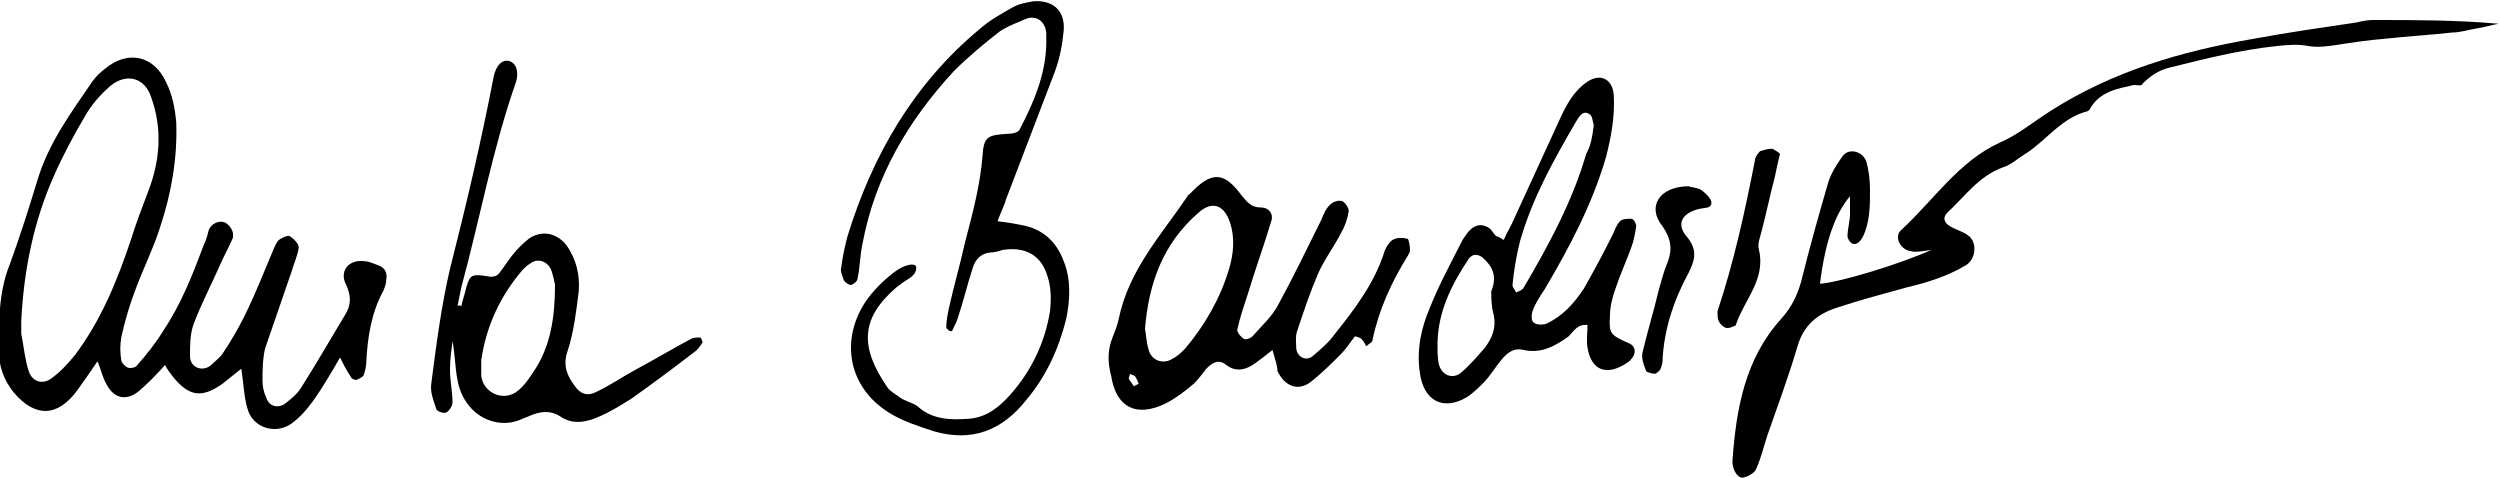
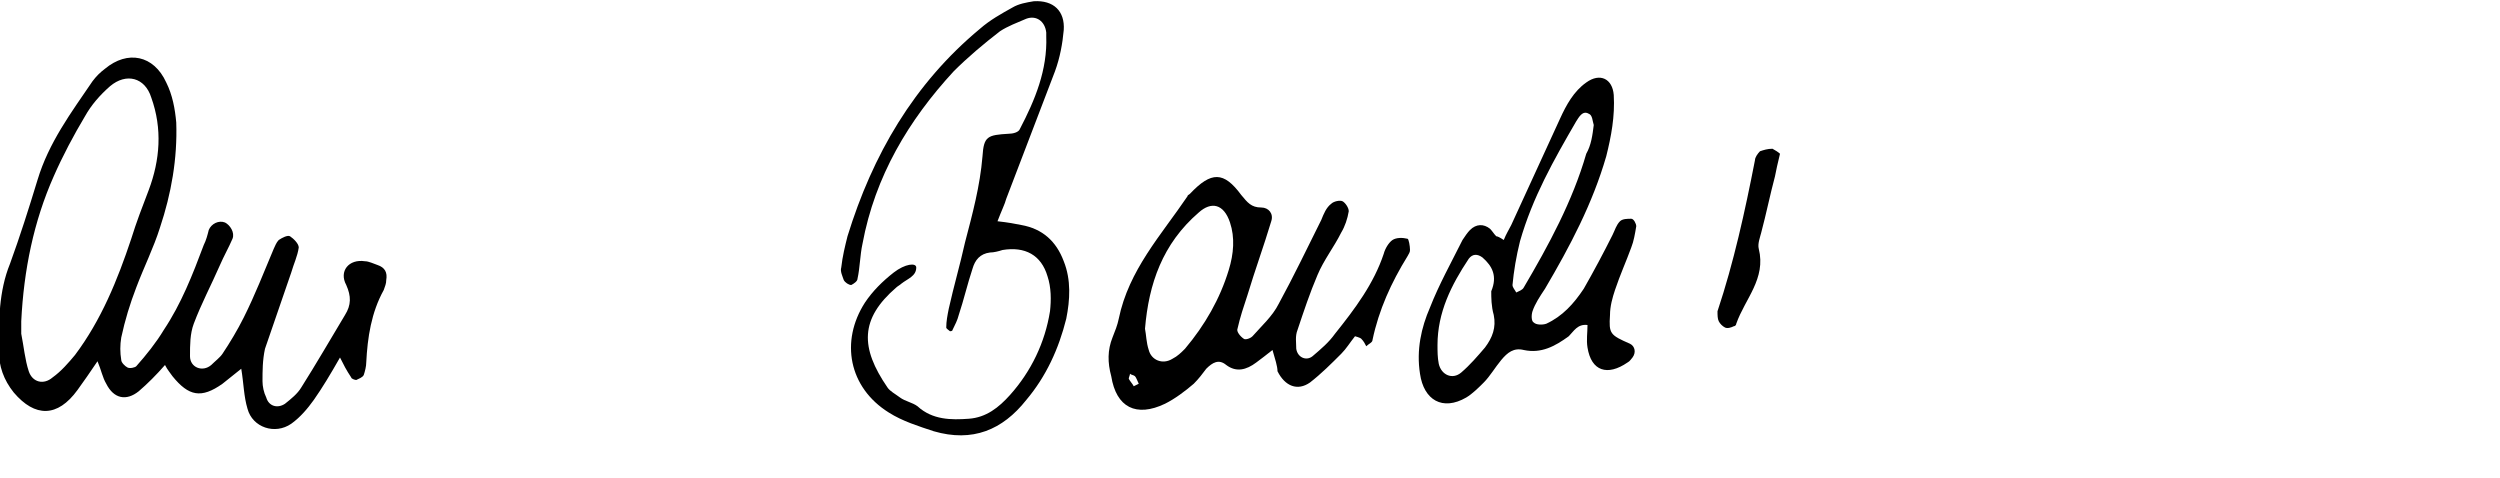
<svg xmlns="http://www.w3.org/2000/svg" version="1.1" id="Ebene_1" x="0px" y="0px" width="200px" height="38.2px" viewBox="0 0 200 38.2" style="enable-background:new 0 0 200 38.2;" xml:space="preserve">
  <path d="M27.2,28.6c-0.8,1.4-1.4,2.4-2.1,3.4c-0.5,0.7-1.1,1.4-1.8,1.9c-1.3,0.9-3.1,0.3-3.5-1.2c-0.3-1-0.3-2-0.5-3.2 c-0.5,0.4-1,0.8-1.5,1.2c-1.7,1.2-2.7,1-4-0.6c-0.2-0.3-0.4-0.5-0.6-0.9c-0.7,0.8-1.4,1.5-2.1,2.1c-1,0.8-2,0.6-2.6-0.6 c-0.3-0.5-0.4-1.1-0.7-1.8c-0.6,0.9-1.1,1.6-1.6,2.3c-1.6,2.2-3.4,2.2-5.1,0.2c-0.8-1-1.2-2.1-1.2-3.4c0-2.3,0-4.7,0.9-6.9 c0.8-2.2,1.5-4.4,2.2-6.7c0.9-3,2.7-5.4,4.4-7.9C7.7,6.1,8,5.8,8.4,5.5c1.8-1.5,3.9-1.1,4.9,1.1c0.5,1,0.7,2.1,0.8,3.2 c0.1,2.9-0.4,5.7-1.3,8.4c-0.5,1.6-1.3,3.2-1.9,4.8c-0.5,1.3-0.9,2.6-1.2,4c-0.1,0.6-0.1,1.2,0,1.8c0,0.2,0.3,0.5,0.5,0.6 c0.2,0.1,0.6,0,0.7-0.1c0.8-0.9,1.6-1.9,2.2-2.9c1.4-2.1,2.3-4.4,3.2-6.8c0.2-0.4,0.3-0.8,0.4-1.2c0.2-0.5,0.8-0.8,1.3-0.6 c0.4,0.2,0.8,0.8,0.6,1.3c-0.3,0.7-0.7,1.4-1,2.1c-0.7,1.6-1.5,3.1-2.1,4.7c-0.3,0.8-0.3,1.7-0.3,2.6c0,0.9,1,1.3,1.7,0.7 c0.3-0.3,0.7-0.6,0.9-0.9c0.6-0.9,1.2-1.9,1.7-2.9c0.9-1.8,1.6-3.6,2.4-5.5c0.1-0.2,0.2-0.5,0.4-0.7c0.3-0.2,0.7-0.4,0.9-0.3 c0.3,0.2,0.7,0.6,0.7,0.9c-0.1,0.7-0.4,1.3-0.6,2c-0.7,2-1.4,4.1-2.1,6.1C21,28.8,21,29.7,21,30.5c0,0.4,0.1,0.9,0.3,1.3 c0.2,0.7,0.9,0.9,1.5,0.5c0.5-0.4,1-0.8,1.3-1.3c1.2-1.9,2.3-3.8,3.5-5.8c0.5-0.8,0.5-1.5,0.1-2.4c-0.6-1.1,0.2-2.1,1.5-1.9 c0.3,0,0.7,0.2,1,0.3c0.6,0.2,0.8,0.6,0.7,1.2c0,0.3-0.1,0.5-0.2,0.8c-1,1.8-1.3,3.8-1.4,5.8c0,0.3-0.1,0.7-0.2,1 c-0.1,0.2-0.4,0.3-0.6,0.4c-0.1,0-0.4-0.1-0.4-0.2C27.7,29.6,27.5,29.2,27.2,28.6z M1.7,25.7c0,0.3,0,0.7,0,1c0.2,1,0.3,2.1,0.6,3 c0.3,0.9,1.2,1.1,1.9,0.5c0.7-0.5,1.3-1.2,1.8-1.8c2.1-2.8,3.4-6,4.5-9.3c0.4-1.3,0.9-2.6,1.4-3.9c0.9-2.4,1.1-4.9,0.2-7.4 c-0.5-1.6-2-2-3.3-0.9c-0.8,0.7-1.5,1.5-2,2.4c-0.9,1.5-1.8,3.2-2.5,4.8C2.7,17.7,1.9,21.6,1.7,25.7z" />
-   <path d="M170.7,6.8c-1.3,0.3-2.7,0.5-3.5,1.9c0,0.1-0.1,0.1-0.2,0.2c-2,0.5-3.2,2.2-4.8,3.3c-0.7,0.4-1.3,1-2,1.2 c-1.9,0.7-3,2.3-4.4,3.6c-0.4,0.4-0.3,0.8,0.2,1.1c0.5,0.3,1,0.4,1.4,0.7c0.8,0.5,0.7,1.9-0.1,2.4c-1.5,0.9-3.1,1.4-4.8,1.8 c-1.8,0.5-3.7,1-5.5,1.6c-1.6,0.5-2.7,1.4-3.2,3.1c-0.7,2.4-1.6,4.8-2.4,7.1c-0.3,0.9-0.5,1.8-0.9,2.7c-0.1,0.3-0.6,0.6-1,0.7 c-0.4,0.1-0.8-0.4-0.9-1.1c0-0.1,0-0.2,0-0.3c0.3-4.1,1-8.1,3.9-11.3c0.9-1,1.4-2.1,1.7-3.4c0.6-2.4,1.3-4.9,2-7.3 c0.2-0.8,0.7-1.6,1.2-2.3c0.5-0.7,1.6-0.4,1.9,0.4c0.2,0.7,0.3,1.5,0.3,2.3c0,1.3,0,2.6-0.6,3.8c-0.2,0.3-0.4,0.6-0.8,0.5 c-0.2-0.1-0.4-0.4-0.4-0.6c0-0.6,0.2-1.2,0.2-1.8c0-0.4,0-0.8,0-1.4c-1.2,1.4-2,3.7-2.4,7c1.5-0.1,6.2-1.5,8.9-2.7 c-0.8,0.1-1.2,0.2-1.6,0.1c-0.9-0.1-1.4-1.2-0.8-1.7c2.6-2.4,4.6-5.5,7.9-7c1.4-0.6,2.6-1.6,4-2.5c5-3.2,10.5-4.8,16.3-5.8 c2.7-0.5,5.5-0.9,8.2-1.3c0.4-0.1,0.9-0.2,1.3-0.2c3.4,0,6.7,0,10.1,0.3c-0.6,0.1-1.2,0.3-1.9,0.4c-0.6,0.1-1.2,0.3-1.8,0.3 c-1.8,0.2-3.6,0.3-5.4,0.5c-1.3,0.1-2.6,0.3-3.9,0.5c-0.7,0.1-1.4,0.2-2.1,0.1c-1-0.2-1.9-0.1-2.8,0c-2.8,0.3-5.6,1-8.4,1.7 c-0.9,0.2-1.6,0.7-2.2,1.3C171.4,6.9,171,6.8,170.7,6.8C170.7,6.8,170.7,6.8,170.7,6.8z" />
  <path d="M101.8,28c-0.5,0.4-0.9,0.7-1.3,1c-0.8,0.6-1.6,0.8-2.4,0.2c-0.6-0.5-1.1-0.2-1.6,0.3c-0.3,0.4-0.6,0.8-1,1.2 c-0.7,0.6-1.5,1.2-2.3,1.6c-2.3,1.1-3.9,0.3-4.3-2.2C88.6,29,88.6,28,89,27c0.2-0.5,0.4-1,0.5-1.5c0.8-3.9,3.4-6.7,5.5-9.8 c0-0.1,0.1-0.1,0.2-0.2c1.7-1.8,2.7-1.8,4.1,0.1c0.5,0.6,0.8,1,1.6,1c0.6,0,1,0.5,0.8,1.1c-0.6,2-1.3,3.9-1.9,5.9 c-0.3,0.9-0.6,1.8-0.8,2.7c-0.1,0.2,0.2,0.6,0.5,0.8c0.1,0.1,0.5,0,0.7-0.2c0.7-0.8,1.6-1.6,2.1-2.6c1.2-2.2,2.3-4.5,3.4-6.7 c0.2-0.5,0.4-1,0.8-1.3c0.2-0.2,0.7-0.3,0.9-0.2c0.2,0.1,0.5,0.5,0.5,0.8c-0.1,0.6-0.3,1.2-0.6,1.7c-0.6,1.2-1.4,2.2-1.9,3.4 c-0.6,1.4-1.1,2.9-1.6,4.4c-0.2,0.5-0.1,1-0.1,1.5c0.1,0.7,0.8,1,1.3,0.6c0.7-0.6,1.3-1.1,1.8-1.8c1.6-2,3.1-4,3.9-6.4 c0.1-0.4,0.4-0.9,0.7-1.1c0.3-0.2,0.8-0.2,1.2-0.1c0.1,0,0.2,0.6,0.2,0.9c0,0.2-0.1,0.3-0.2,0.5c-1.3,2.1-2.3,4.3-2.8,6.7 c0,0.2-0.3,0.3-0.5,0.5c-0.1-0.2-0.2-0.4-0.4-0.6c-0.1-0.1-0.5-0.2-0.5-0.2c-0.4,0.5-0.7,1-1.1,1.4c-0.8,0.8-1.6,1.6-2.5,2.3 c-1,0.7-2,0.3-2.6-0.9C102.2,29.3,102,28.7,101.8,28z M91.6,26.3c0.1,0.5,0.1,1.1,0.3,1.7c0.2,0.8,1.1,1.2,1.9,0.7 c0.4-0.2,0.7-0.5,1-0.8c1.6-1.9,2.8-4,3.5-6.3c0.4-1.3,0.5-2.6,0.1-3.8c-0.5-1.5-1.5-1.7-2.5-0.8C93,19.5,91.9,22.7,91.6,26.3z M91.1,30.7c-0.1-0.2-0.2-0.5-0.3-0.6c-0.1-0.1-0.3-0.1-0.4-0.2c0,0.1-0.1,0.3-0.1,0.4c0.1,0.2,0.3,0.4,0.4,0.6 C90.7,30.9,90.9,30.8,91.1,30.7z" />
  <path d="M120.3,19.2c0.2-0.5,0.4-0.8,0.6-1.2c1.3-2.8,2.6-5.7,3.9-8.5c0.5-1.1,1.1-2.2,2.1-2.9c1.1-0.8,2.1-0.3,2.2,1 c0.1,1.7-0.2,3.3-0.6,4.9c-1.1,3.8-2.9,7.2-4.9,10.6c-0.4,0.6-0.8,1.2-1,1.8c-0.1,0.3-0.1,0.8,0.1,0.9c0.2,0.2,0.7,0.2,1,0.1 c1.3-0.6,2.2-1.6,3-2.8c0.8-1.4,1.6-2.9,2.3-4.3c0.2-0.4,0.3-0.8,0.6-1.1c0.2-0.2,0.6-0.2,0.9-0.2c0.2,0,0.4,0.4,0.4,0.6 c-0.1,0.6-0.2,1.2-0.4,1.7c-0.4,1.1-0.9,2.2-1.3,3.4c-0.2,0.6-0.4,1.3-0.4,2c-0.1,1.5,0,1.6,1.6,2.3c0.4,0.2,0.5,0.7,0.2,1.1 c-0.1,0.1-0.2,0.3-0.4,0.4c-1.6,1.1-2.9,0.7-3.2-1.2c-0.1-0.6,0-1.2,0-1.8c-0.8-0.1-1.1,0.5-1.5,0.9c-1.1,0.8-2.2,1.4-3.6,1.1 c-0.8-0.2-1.3,0.2-1.8,0.8c-0.5,0.6-0.9,1.3-1.4,1.8c-0.4,0.4-0.9,0.9-1.4,1.2c-1.9,1.1-3.4,0.2-3.7-1.9c-0.3-1.9,0.1-3.7,0.8-5.3 c0.7-1.8,1.7-3.6,2.6-5.4c0.2-0.3,0.4-0.6,0.6-0.8c0.5-0.5,1.1-0.5,1.6-0.1c0.2,0.2,0.3,0.4,0.5,0.6C119.8,18.9,120,19,120.3,19.2z M127.5,10c-0.1-0.3-0.1-0.8-0.4-0.9c-0.5-0.3-0.8,0.3-1,0.6c-1.8,3.1-3.5,6.1-4.5,9.6c-0.3,1.2-0.5,2.4-0.6,3.5 c0,0.2,0.2,0.4,0.3,0.6c0.2-0.1,0.5-0.2,0.6-0.4c2-3.4,3.9-6.9,5-10.7C127.3,11.6,127.4,10.8,127.5,10z M119.3,23.3 c0.5-1.2,0.1-2-0.7-2.7c-0.4-0.3-0.8-0.3-1.1,0.1c-1.4,2.1-2.5,4.3-2.5,6.9c0,0.5,0,1,0.1,1.5c0.2,0.9,1.1,1.3,1.8,0.7 c0.7-0.6,1.3-1.3,1.9-2c0.6-0.8,0.9-1.6,0.7-2.6C119.3,24.5,119.3,23.8,119.3,23.3z" />
  <path d="M79.8,17.7c0.9,0.1,1.4,0.2,1.9,0.3c1.7,0.3,2.8,1.3,3.4,2.9c0.6,1.5,0.5,3.1,0.2,4.6c-0.6,2.4-1.6,4.6-3.2,6.5 c-1.9,2.4-4.3,3.4-7.4,2.5c-1.2-0.4-2.5-0.8-3.6-1.5c-3.2-2-3.9-5.7-1.9-8.8c0.6-0.9,1.4-1.7,2.3-2.4c0.9-0.7,1.8-0.8,1.8-0.4 c0,0.7-0.7,0.9-1.2,1.3c-0.1,0.1-0.3,0.2-0.4,0.3c-2.9,2.5-2.9,4.8-0.7,8c0.2,0.3,0.6,0.5,1,0.8c0.4,0.3,1,0.4,1.4,0.7 c1.2,1.1,2.7,1.1,4.1,1c1.4-0.1,2.4-0.9,3.3-1.9c1.7-1.9,2.8-4.2,3.2-6.7c0.1-0.9,0.1-1.9-0.2-2.8c-0.5-1.7-1.8-2.4-3.6-2.1 c-0.3,0.1-0.7,0.2-1,0.2c-0.8,0.1-1.2,0.6-1.4,1.3c-0.4,1.2-0.7,2.5-1.1,3.7c-0.1,0.4-0.3,0.8-0.5,1.2c0,0.1-0.2,0.1-0.2,0.1 c-0.1-0.1-0.3-0.2-0.3-0.3c0-0.5,0.1-1,0.2-1.5c0.4-1.8,0.9-3.5,1.3-5.3c0.6-2.3,1.2-4.5,1.4-6.9c0.1-1.6,0.4-1.7,2.1-1.8 c0.3,0,0.8-0.1,0.9-0.4c1.2-2.3,2.2-4.7,2.1-7.4c0-0.1,0-0.2,0-0.3c-0.1-0.9-0.8-1.4-1.6-1.1c-0.7,0.3-1.5,0.6-2.1,1 c-1.3,1-2.6,2.1-3.7,3.2C72.7,9.6,70,14.1,69,19.5c-0.2,0.9-0.2,1.9-0.4,2.8c0,0.2-0.3,0.4-0.5,0.5c-0.2,0-0.5-0.2-0.6-0.4 c-0.1-0.3-0.3-0.7-0.2-1c0.1-0.9,0.3-1.7,0.5-2.5c2-6.5,5.3-12.2,10.6-16.6c0.8-0.7,1.7-1.2,2.6-1.7c0.5-0.3,1.1-0.4,1.7-0.5 c1.6-0.1,2.5,0.8,2.4,2.3c-0.1,1.1-0.3,2.2-0.7,3.3c-1.3,3.4-2.6,6.8-3.9,10.2C80.4,16.3,80.1,16.9,79.8,17.7z" />
-   <path d="M36.9,24.5c0.1-0.5,0.3-1,0.4-1.5c0.3-1,0.4-1.1,1.7-0.9c0.4,0.1,0.7,0,0.9-0.2c0.4-0.5,0.7-1,1.1-1.5 c0.4-0.5,0.8-0.9,1.3-1.3c1-0.7,2.2-0.5,3,0.5c0.8,1.1,1.1,2.4,1,3.7c-0.2,1.6-0.4,3.3-0.9,4.8c-0.4,1.2,0,2,0.6,2.8 c0.4,0.6,1,0.8,1.6,0.5c1.1-0.5,2.1-1.2,3.2-1.8c1.5-0.8,3-1.7,4.5-2.5c0.2-0.1,0.5-0.1,0.7-0.1c0.1,0,0.2,0.3,0.2,0.4 c-0.2,0.3-0.4,0.6-0.7,0.8c-1.7,1.3-3.3,2.5-5,3.7c-0.8,0.5-1.6,1-2.5,1.4c-1.1,0.5-2.2,0.7-3.2,0c-0.8-0.5-1.6-0.4-2.5,0 c-0.2,0.1-0.3,0.1-0.5,0.2c-2.1,1-4.7-0.3-5.2-3.1c-0.2-1-0.2-2.1-0.4-3.1c-0.1,0.8-0.2,1.5-0.2,2.3c0,0.9,0.2,1.7,0.2,2.6 c0,0.3-0.3,0.7-0.5,0.8c-0.2,0.1-0.8-0.1-0.8-0.3c-0.2-0.6-0.5-1.3-0.4-2c0.4-3.1,0.8-6.2,1.5-9.2c1.3-5.1,2.5-10.2,3.5-15.4 c0.2-0.9,0.7-1.4,1.3-1.2c0.5,0.2,0.7,0.8,0.5,1.6c-1.9,5.4-2.9,11-4.4,16.5c-0.1,0.5-0.2,1-0.3,1.5C36.7,24.4,36.8,24.4,36.9,24.5z M44.4,22.8c0,0-0.1-0.6-0.3-1.2c-0.3-0.7-1.1-1-1.7-0.5c-0.2,0.1-0.4,0.3-0.6,0.5c-1.8,2.1-2.9,4.5-3.3,7.2c0,0.4,0,0.9,0,1.3 c0.2,1.4,1.9,2.1,3,1.1c0.6-0.5,1-1.2,1.4-1.8C44,27.6,44.4,25.5,44.4,22.8z" />
-   <path d="M135.1,14.9c0.2,0.1,0.7,0.1,1,0.3c0.3,0.2,0.7,0.6,0.8,0.9c0.1,0.6-0.5,0.5-0.9,0.6c-1.4,0.3-2,1.2-1,2.3 c0.8,1,0.6,1.8,0.1,2.8c-1.2,2.2-2,4.6-2.1,7.1c0,0.2-0.1,0.5-0.2,0.7c-0.1,0.1-0.3,0.3-0.4,0.3c-0.2,0-0.6-0.1-0.7-0.2 c-0.2-0.5-0.4-1-0.3-1.5c0.4-1.7,0.9-3.3,1.3-5c0.2-0.7,0.4-1.5,0.7-2.2c0.4-1,0.3-1.9-0.4-2.9C131.7,16.5,132.8,14.9,135.1,14.9z" />
  <path d="M142.4,12.3c-0.2,0.8-0.3,1.3-0.4,1.8c-0.4,1.5-0.7,3-1.1,4.5c-0.1,0.4-0.3,0.9-0.2,1.3c0.6,2.4-1.1,4-1.8,6 c0,0.1-0.1,0.2-0.2,0.2c-0.2,0.1-0.5,0.2-0.7,0.1c-0.2-0.1-0.4-0.3-0.5-0.5c-0.1-0.2-0.1-0.5-0.1-0.8c1.3-3.9,2.2-8,3-12.1 c0-0.2,0.2-0.5,0.4-0.7c0.3-0.1,0.6-0.2,1-0.2C142,12,142.3,12.2,142.4,12.3z" />
</svg>